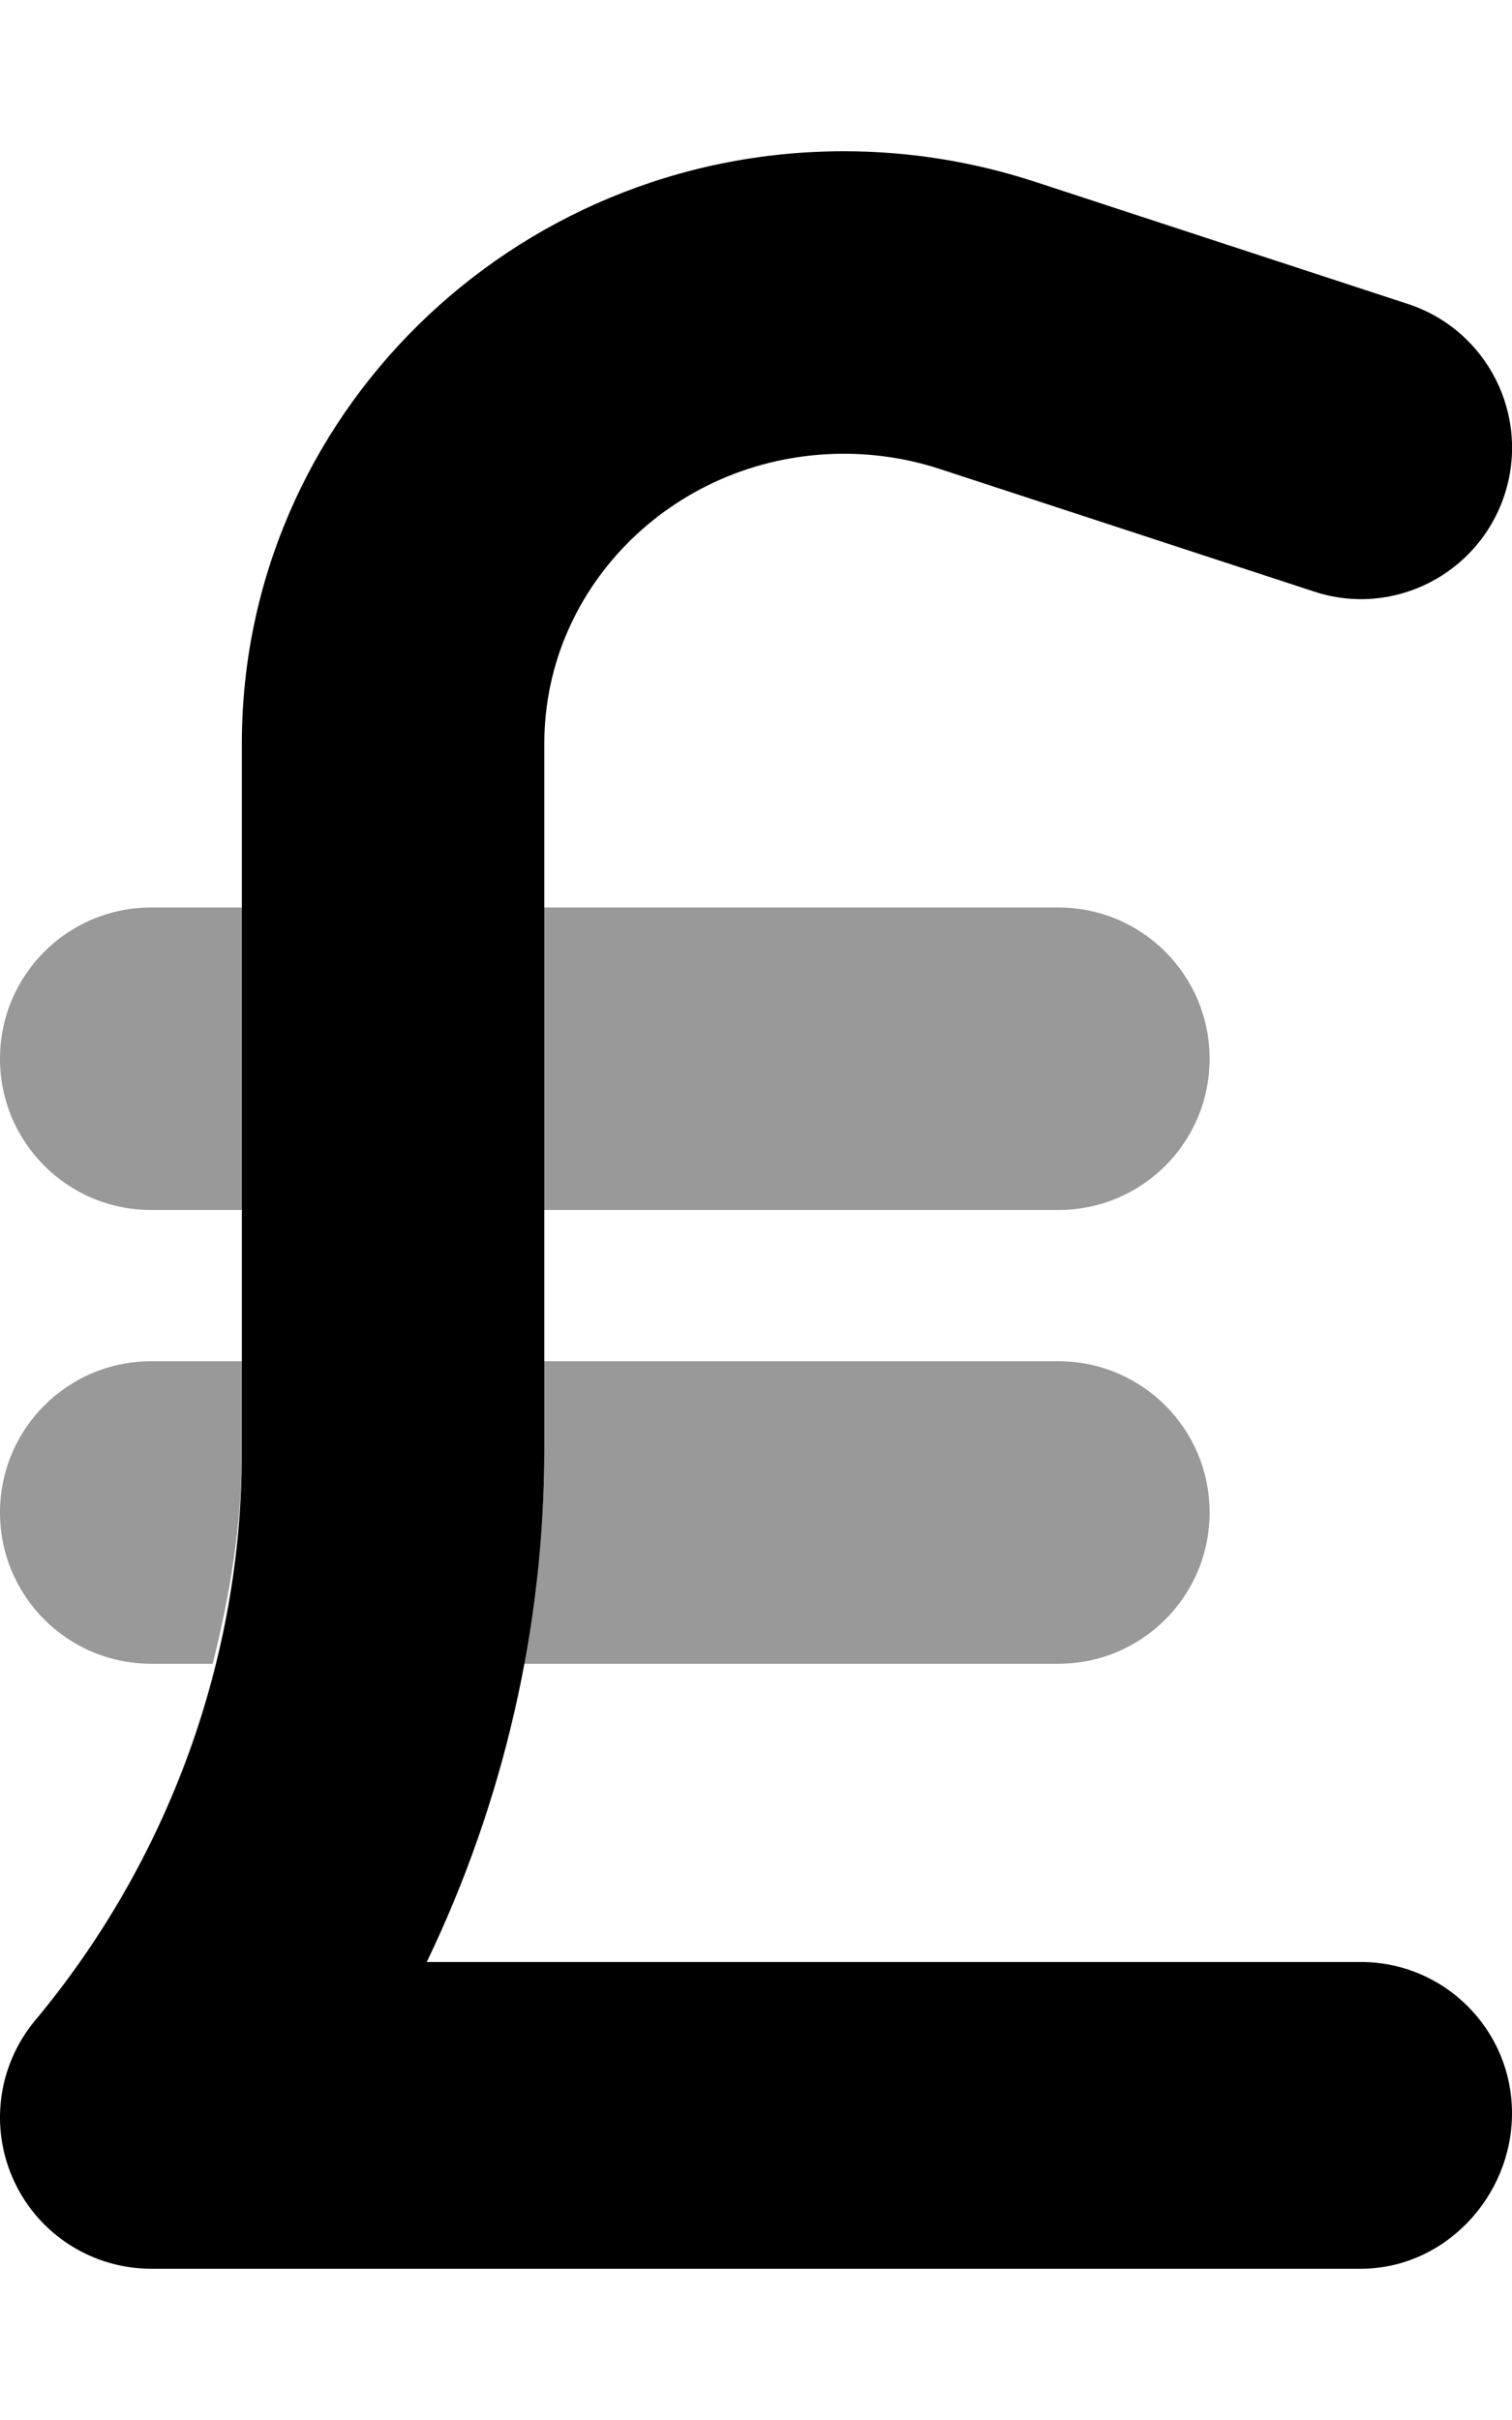
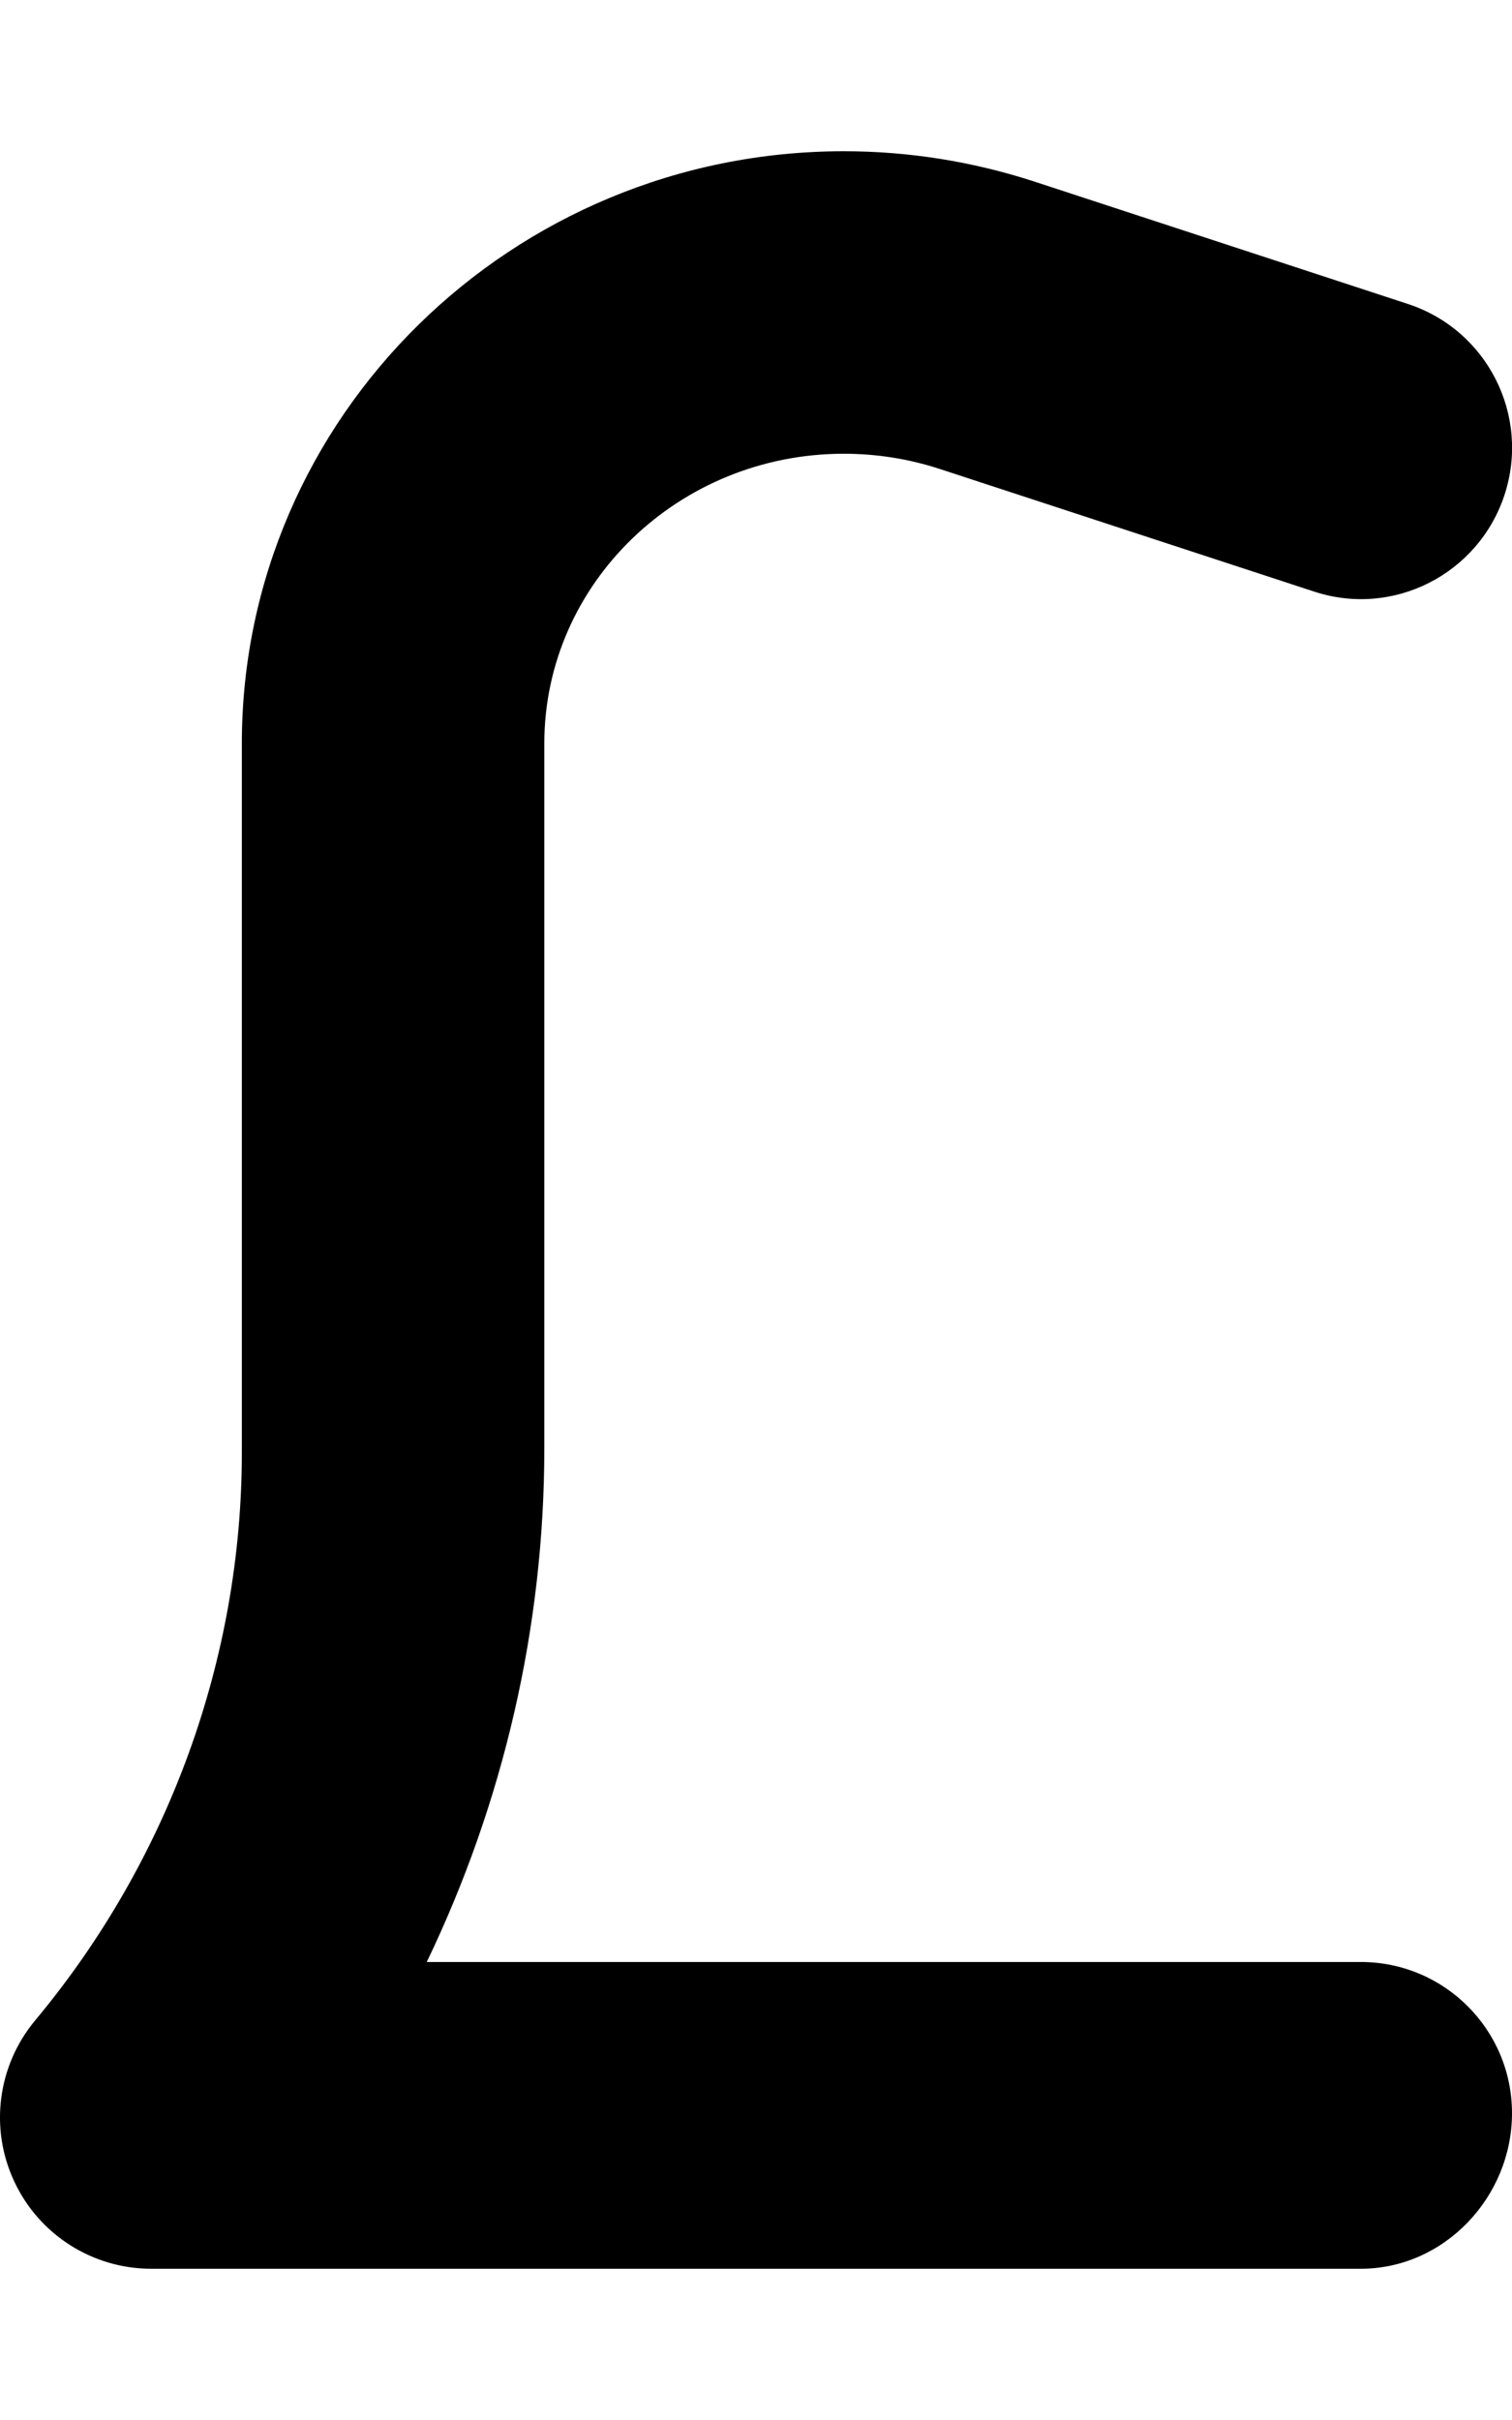
<svg xmlns="http://www.w3.org/2000/svg" viewBox="0 0 320 512">
  <defs>
    <style>.fa-secondary{opacity:.4}</style>
  </defs>
  <path class="fa-primary" d="M288 480H32c-12.41 0-23.72-7.188-28.97-18.44c-5.281-11.22-3.562-24.5 4.375-34.06c28.25-33.84 43.78-76.56 43.78-120.2V157.3C51.19 88.22 108.3 32 178.6 32c13.66 0 27.19 2.156 40.19 6.375l79.19 25.94c16.78 5.5 25.94 23.56 20.44 40.38c-5.5 16.75-23.53 26.03-40.38 20.44l-79.13-25.91C192.4 97.09 185.5 96 178.6 96C143.6 96 115.2 123.5 115.2 157.3v149.1c0 37.75-8.625 74.91-24.88 108.7H288c17.69 0 32 14.31 32 32S305.7 480 288 480z" />
-   <path class="fa-secondary" d="M0 320c0 17.69 14.31 32 32 32h13.02c3.641-14.63 6.168-29.53 6.168-44.72V288H32C14.31 288 0 302.3 0 320zM256 224c0-17.69-14.31-32-32-32H115.2v64H224C241.7 256 256 241.7 256 224zM0 224c0 17.69 14.31 32 32 32h19.19V192H32C14.31 192 0 206.3 0 224zM224 288H115.2v19.28c0 15.08-1.748 30-4.439 44.72H224c17.69 0 32-14.31 32-32S241.7 288 224 288z" />
</svg>